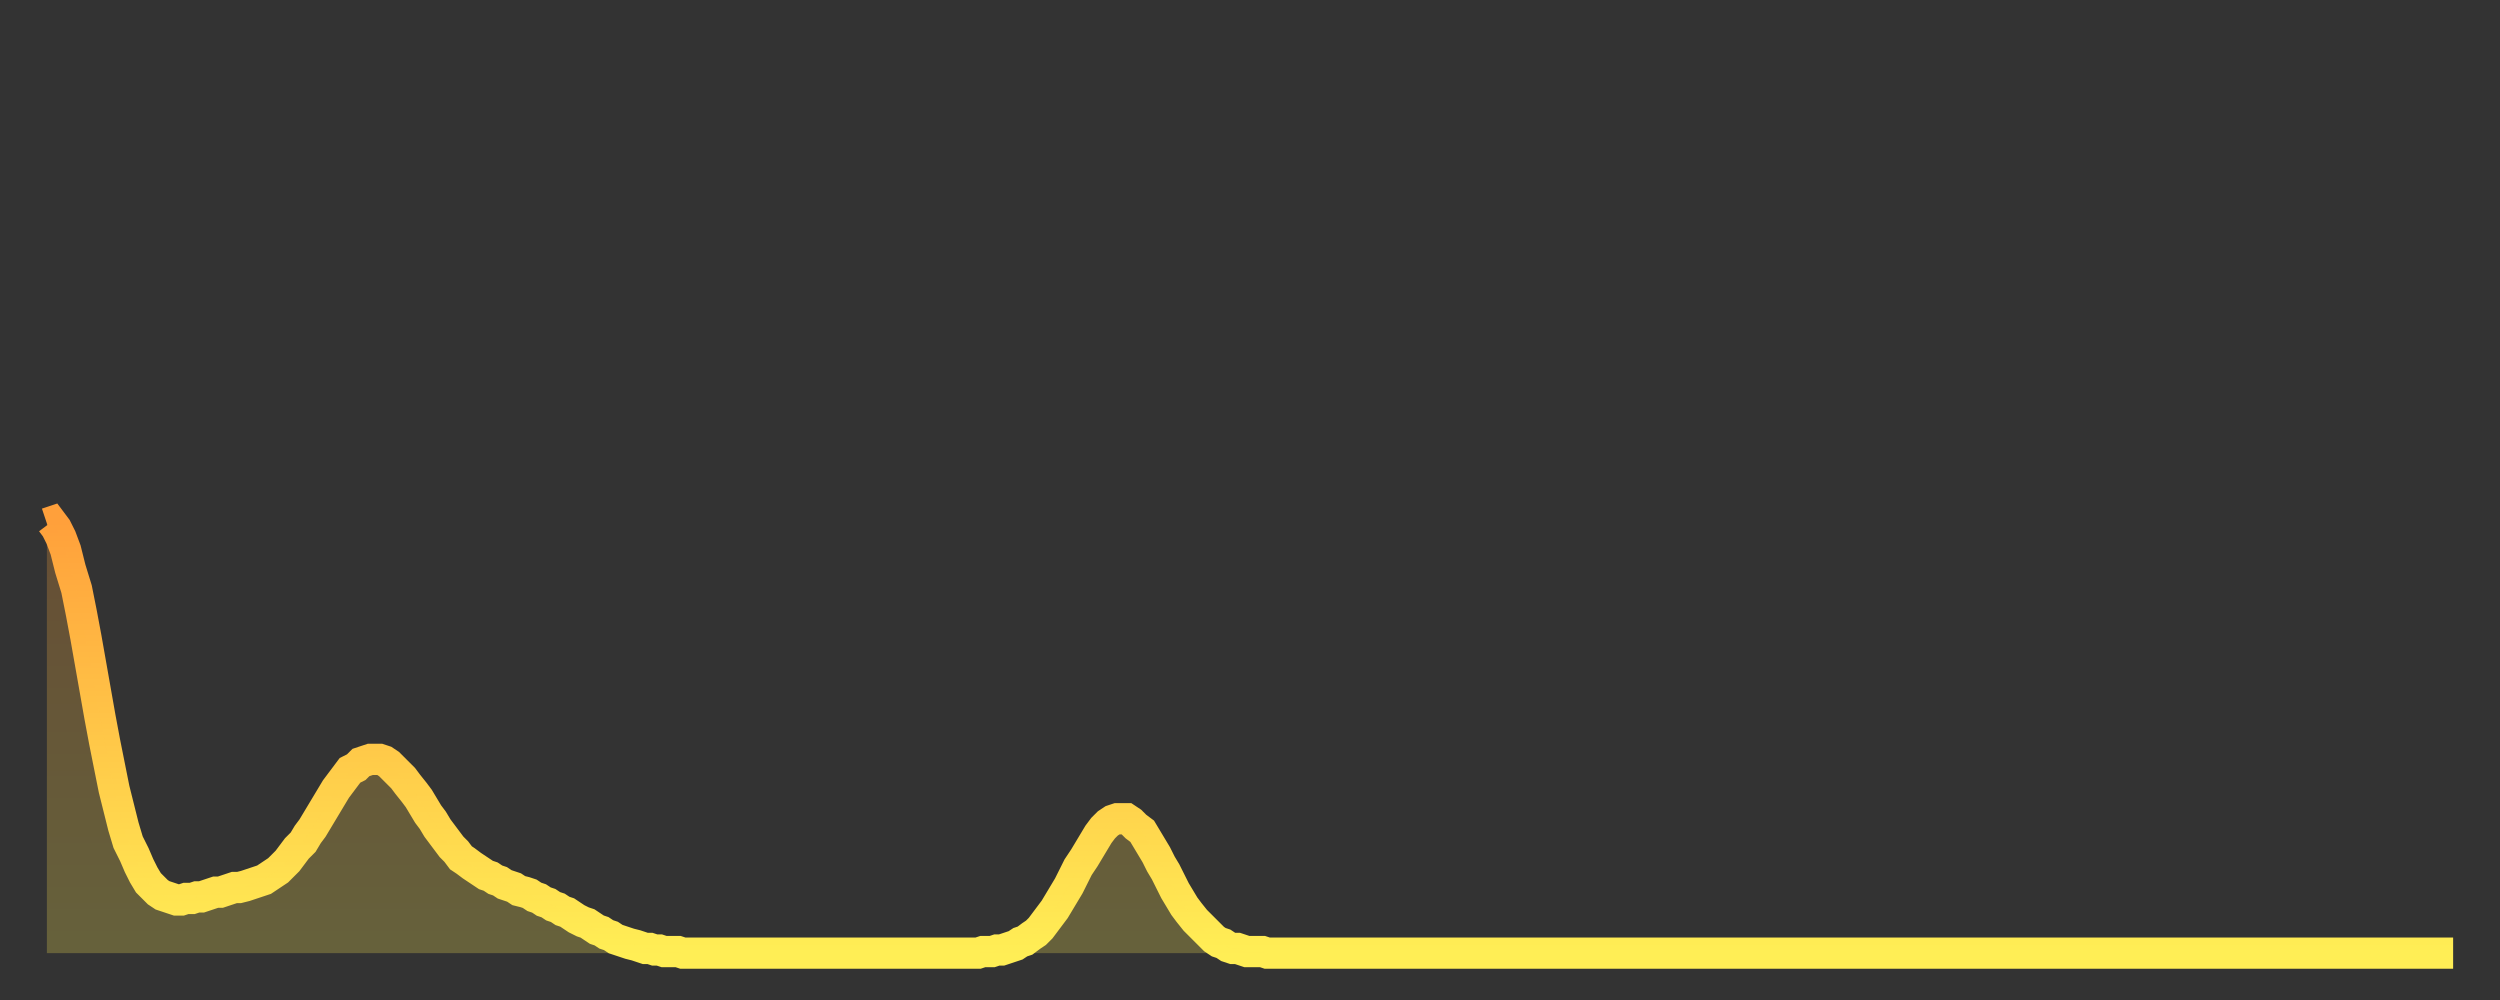
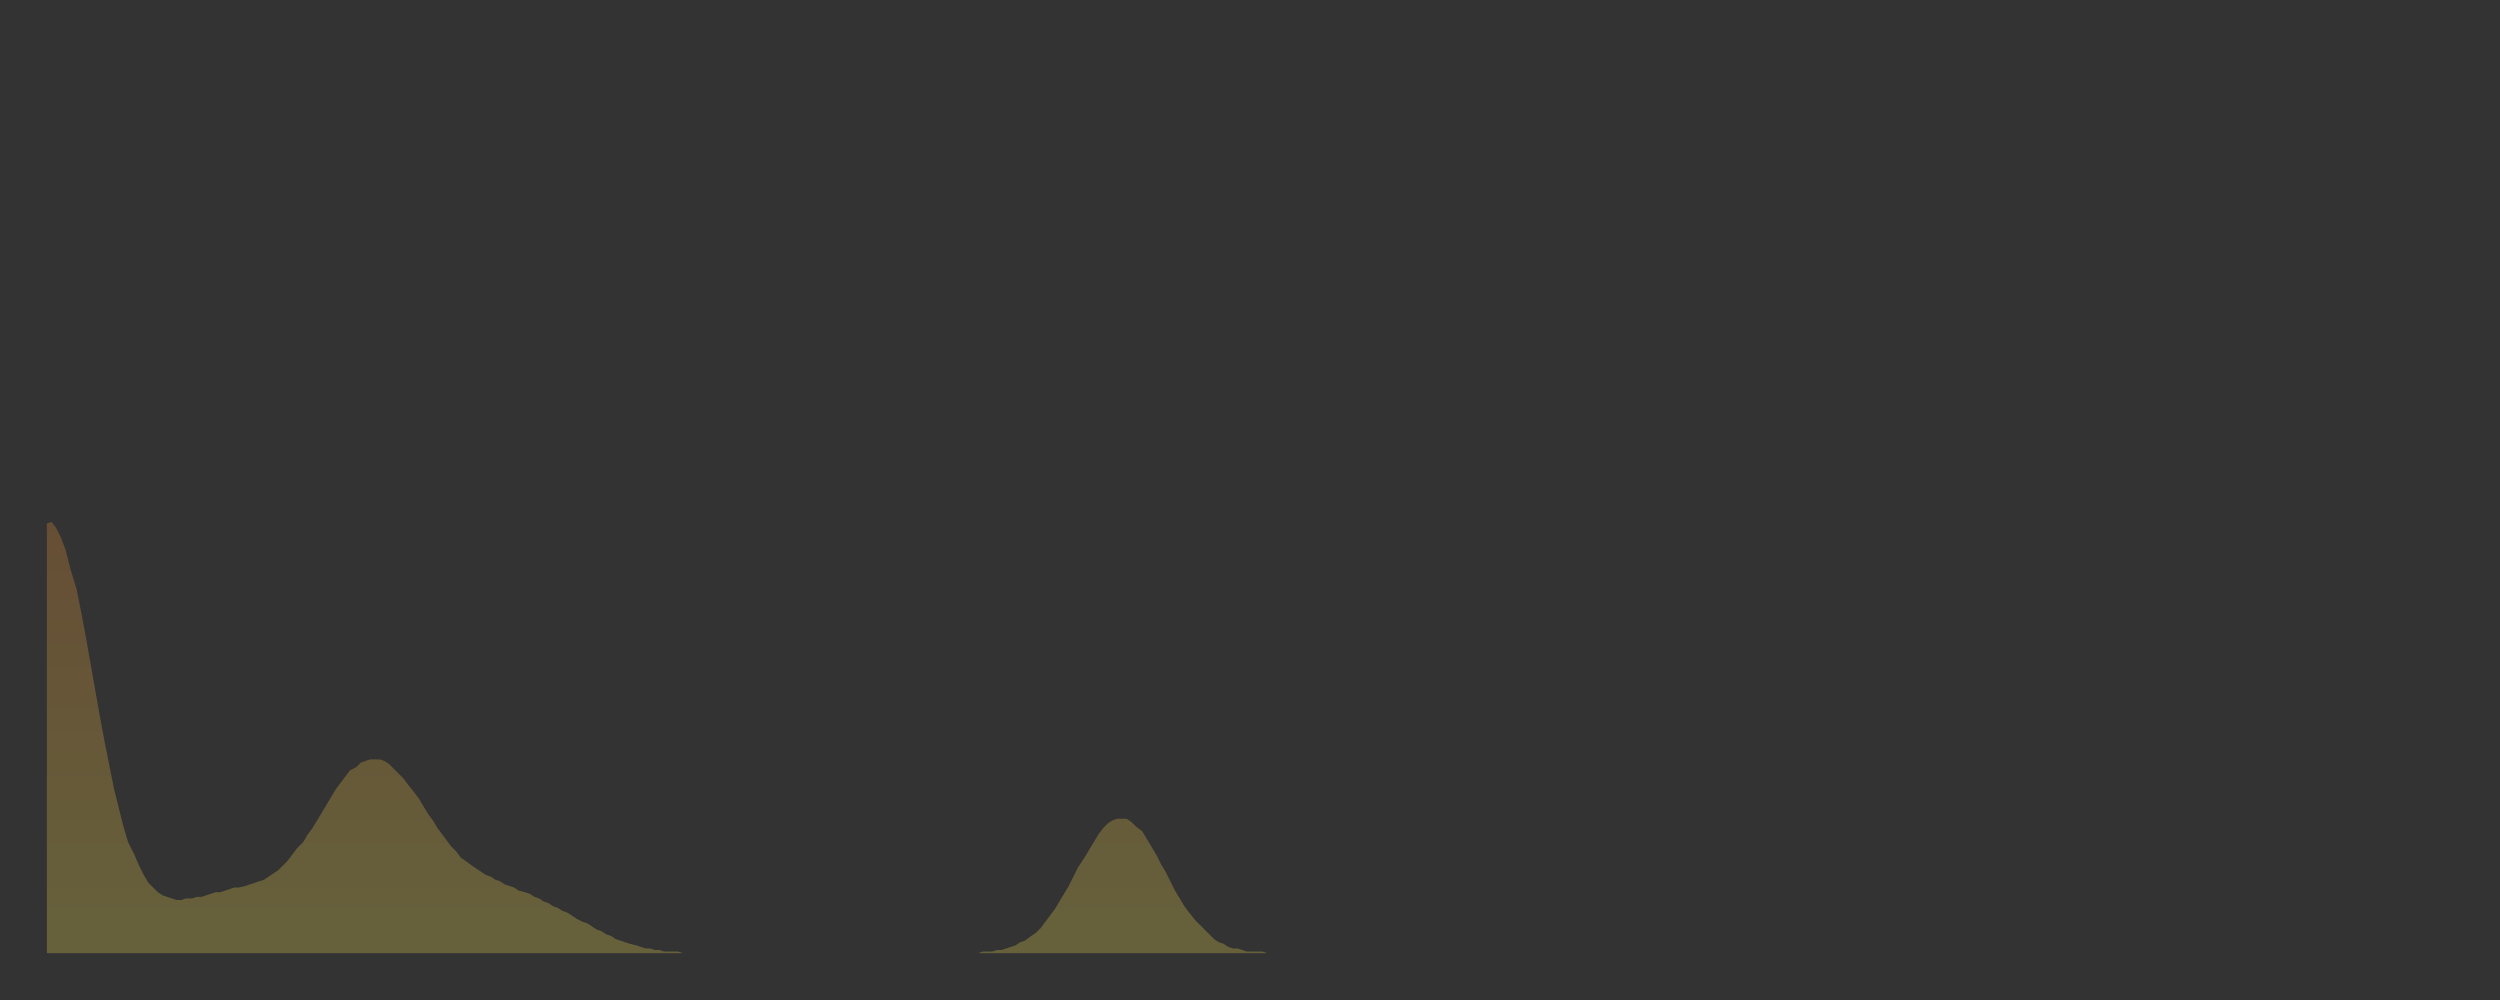
<svg xmlns="http://www.w3.org/2000/svg" baseProfile="full" height="64" version="1.1" width="160">
  <rect width="100%" height="100%" fill="#333333" stroke="none" />
  <defs>
    <linearGradient id="id209794" x1="0" x2="0" y1="0" y2="1">
      <stop offset="0%" stop-color="#ffa03b" />
      <stop offset="50%" stop-color="#ffc748" />
      <stop offset="100%" stop-color="#ffee55" />
    </linearGradient>
  </defs>
  <g transform="translate(3,3)">
    <g>
-       <path d="M 0.0 30.5 0.3 30.4 0.6 30.8 0.9 31.4 1.2 32.2 1.5 33.4 1.9 34.7 2.2 36.2 2.5 37.8 2.8 39.5 3.1 41.2 3.4 42.9 3.7 44.5 4.0 46.0 4.3 47.5 4.6 48.7 4.9 49.9 5.2 50.9 5.6 51.7 5.9 52.4 6.2 53.0 6.5 53.5 6.8 53.8 7.1 54.1 7.4 54.3 7.7 54.4 8.0 54.5 8.3 54.6 8.6 54.6 8.9 54.5 9.3 54.5 9.6 54.4 9.9 54.4 10.2 54.3 10.5 54.2 10.8 54.1 11.1 54.1 11.4 54.0 11.7 53.9 12.0 53.8 12.3 53.8 12.7 53.7 13.0 53.6 13.3 53.5 13.6 53.4 13.9 53.3 14.2 53.1 14.5 52.9 14.8 52.7 15.1 52.4 15.4 52.1 15.7 51.7 16.0 51.3 16.4 50.9 16.7 50.4 17.0 50.0 17.3 49.5 17.6 49.0 17.9 48.5 18.2 48.0 18.5 47.5 18.8 47.1 19.1 46.7 19.4 46.3 19.8 46.1 20.1 45.8 20.4 45.7 20.7 45.6 21.0 45.6 21.3 45.6 21.6 45.7 21.9 45.9 22.2 46.2 22.5 46.5 22.8 46.8 23.1 47.2 23.5 47.7 23.8 48.1 24.1 48.6 24.4 49.1 24.7 49.5 25.0 50.0 25.3 50.4 25.6 50.8 25.9 51.2 26.2 51.5 26.5 51.9 26.8 52.1 27.2 52.4 27.5 52.6 27.8 52.8 28.1 53.0 28.4 53.1 28.7 53.3 29.0 53.4 29.3 53.6 29.6 53.7 29.9 53.8 30.2 54.0 30.6 54.1 30.9 54.2 31.2 54.4 31.5 54.5 31.8 54.7 32.1 54.8 32.4 55.0 32.7 55.1 33.0 55.3 33.3 55.4 33.6 55.6 33.9 55.8 34.3 56.0 34.6 56.1 34.9 56.3 35.2 56.5 35.5 56.6 35.8 56.8 36.1 56.9 36.4 57.1 36.7 57.2 37.0 57.3 37.3 57.4 37.7 57.5 38.0 57.6 38.3 57.7 38.6 57.7 38.9 57.8 39.2 57.8 39.5 57.9 39.8 57.9 40.1 57.9 40.4 57.9 40.7 58.0 41.0 58.0 41.4 58.0 41.7 58.0 42.0 58.0 42.3 58.0 42.6 58.0 42.9 58.0 43.2 58.0 43.5 58.0 43.8 58.0 44.1 58.0 44.4 58.0 44.7 58.0 45.1 58.0 45.4 58.0 45.7 58.0 46.0 58.0 46.3 58.0 46.6 58.0 46.9 58.0 47.2 58.0 47.5 58.0 47.8 58.0 48.1 58.0 48.5 58.0 48.8 58.0 49.1 58.0 49.4 58.0 49.7 58.0 50.0 58.0 50.3 58.0 50.6 58.0 50.9 58.0 51.2 58.0 51.5 58.0 51.8 58.0 52.2 58.0 52.5 58.0 52.8 58.0 53.1 58.0 53.4 58.0 53.7 58.0 54.0 58.0 54.3 58.0 54.6 58.0 54.9 58.0 55.2 58.0 55.6 58.0 55.9 58.0 56.2 58.0 56.5 58.0 56.8 58.0 57.1 58.0 57.4 58.0 57.7 58.0 58.0 58.0 58.3 58.0 58.6 58.0 58.9 58.0 59.3 58.0 59.6 58.0 59.9 57.9 60.2 57.9 60.5 57.9 60.8 57.8 61.1 57.8 61.4 57.7 61.7 57.6 62.0 57.5 62.3 57.3 62.6 57.2 63.0 56.9 63.3 56.7 63.6 56.4 63.9 56.0 64.2 55.6 64.5 55.2 64.8 54.7 65.1 54.2 65.4 53.7 65.7 53.1 66.0 52.5 66.4 51.9 66.7 51.4 67.0 50.9 67.3 50.4 67.6 50.0 67.9 49.7 68.2 49.5 68.5 49.4 68.8 49.4 69.1 49.4 69.4 49.6 69.7 49.9 70.1 50.2 70.4 50.7 70.7 51.2 71.0 51.7 71.3 52.3 71.6 52.8 71.9 53.4 72.2 54.0 72.5 54.5 72.8 55.0 73.1 55.4 73.5 55.9 73.8 56.2 74.1 56.5 74.4 56.8 74.7 57.1 75.0 57.3 75.3 57.4 75.6 57.6 75.9 57.7 76.2 57.7 76.5 57.8 76.8 57.9 77.2 57.9 77.5 57.9 77.8 57.9 78.1 58.0 78.4 58.0 78.7 58.0 79.0 58.0 79.3 58.0 79.6 58.0 79.9 58.0 80.2 58.0 80.5 58.0 80.9 58.0 81.2 58.0 81.5 58.0 81.8 58.0 82.1 58.0 82.4 58.0 82.7 58.0 83.0 58.0 83.3 58.0 83.6 58.0 83.9 58.0 84.3 58.0 84.6 58.0 84.9 58.0 85.2 58.0 85.5 58.0 85.8 58.0 86.1 58.0 86.4 58.0 86.7 58.0 87.0 58.0 87.3 58.0 87.6 58.0 88.0 58.0 88.3 58.0 88.6 58.0 88.9 58.0 89.2 58.0 89.5 58.0 89.8 58.0 90.1 58.0 90.4 58.0 90.7 58.0 91.0 58.0 91.4 58.0 91.7 58.0 92.0 58.0 92.3 58.0 92.6 58.0 92.9 58.0 93.2 58.0 93.5 58.0 93.8 58.0 94.1 58.0 94.4 58.0 94.7 58.0 95.1 58.0 95.4 58.0 95.7 58.0 96.0 58.0 96.3 58.0 96.6 58.0 96.9 58.0 97.2 58.0 97.5 58.0 97.8 58.0 98.1 58.0 98.4 58.0 98.8 58.0 99.1 58.0 99.4 58.0 99.7 58.0 100.0 58.0 100.3 58.0 100.6 58.0 100.9 58.0 101.2 58.0 101.5 58.0 101.8 58.0 102.2 58.0 102.5 58.0 102.8 58.0 103.1 58.0 103.4 58.0 103.7 58.0 104.0 58.0 104.3 58.0 104.6 58.0 104.9 58.0 105.2 58.0 105.5 58.0 105.9 58.0 106.2 58.0 106.5 58.0 106.8 58.0 107.1 58.0 107.4 58.0 107.7 58.0 108.0 58.0 108.3 58.0 108.6 58.0 108.9 58.0 109.3 58.0 109.6 58.0 109.9 58.0 110.2 58.0 110.5 58.0 110.8 58.0 111.1 58.0 111.4 58.0 111.7 58.0 112.0 58.0 112.3 58.0 112.6 58.0 113.0 58.0 113.3 58.0 113.6 58.0 113.9 58.0 114.2 58.0 114.5 58.0 114.8 58.0 115.1 58.0 115.4 58.0 115.7 58.0 116.0 58.0 116.3 58.0 116.7 58.0 117.0 58.0 117.3 58.0 117.6 58.0 117.9 58.0 118.2 58.0 118.5 58.0 118.8 58.0 119.1 58.0 119.4 58.0 119.7 58.0 120.1 58.0 120.4 58.0 120.7 58.0 121.0 58.0 121.3 58.0 121.6 58.0 121.9 58.0 122.2 58.0 122.5 58.0 122.8 58.0 123.1 58.0 123.4 58.0 123.8 58.0 124.1 58.0 124.4 58.0 124.7 58.0 125.0 58.0 125.3 58.0 125.6 58.0 125.9 58.0 126.2 58.0 126.5 58.0 126.8 58.0 127.2 58.0 127.5 58.0 127.8 58.0 128.1 58.0 128.4 58.0 128.7 58.0 129.0 58.0 129.3 58.0 129.6 58.0 129.9 58.0 130.2 58.0 130.5 58.0 130.9 58.0 131.2 58.0 131.5 58.0 131.8 58.0 132.1 58.0 132.4 58.0 132.7 58.0 133.0 58.0 133.3 58.0 133.6 58.0 133.9 58.0 134.2 58.0 134.6 58.0 134.9 58.0 135.2 58.0 135.5 58.0 135.8 58.0 136.1 58.0 136.4 58.0 136.7 58.0 137.0 58.0 137.3 58.0 137.6 58.0 138.0 58.0 138.3 58.0 138.6 58.0 138.9 58.0 139.2 58.0 139.5 58.0 139.8 58.0 140.1 58.0 140.4 58.0 140.7 58.0 141.0 58.0 141.3 58.0 141.7 58.0 142.0 58.0 142.3 58.0 142.6 58.0 142.9 58.0 143.2 58.0 143.5 58.0 143.8 58.0 144.1 58.0 144.4 58.0 144.7 58.0 145.1 58.0 145.4 58.0 145.7 58.0 146.0 58.0 146.3 58.0 146.6 58.0 146.9 58.0 147.2 58.0 147.5 58.0 147.8 58.0 148.1 58.0 148.4 58.0 148.8 58.0 149.1 58.0 149.4 58.0 149.7 58.0 150.0 58.0 150.3 58.0 150.6 58.0 150.9 58.0 151.2 58.0 151.5 58.0 151.8 58.0 152.1 58.0 152.5 58.0 152.8 58.0 153.1 58.0 153.4 58.0 153.7 58.0 154.0 58.0" fill="none" id="graph-curve" opacity="1" stroke="url(#id209794)" stroke-width="2" />
      <path d="M 0 58 L 0.0 30.5 0.3 30.4 0.6 30.8 0.9 31.4 1.2 32.2 1.5 33.4 1.9 34.7 2.2 36.2 2.5 37.8 2.8 39.5 3.1 41.2 3.4 42.9 3.7 44.5 4.0 46.0 4.3 47.5 4.6 48.7 4.9 49.9 5.2 50.9 5.6 51.7 5.9 52.4 6.2 53.0 6.5 53.5 6.8 53.8 7.1 54.1 7.4 54.3 7.7 54.4 8.0 54.5 8.3 54.6 8.6 54.6 8.9 54.5 9.3 54.5 9.6 54.4 9.9 54.4 10.2 54.3 10.5 54.2 10.8 54.1 11.1 54.1 11.4 54.0 11.7 53.9 12.0 53.8 12.3 53.8 12.7 53.7 13.0 53.6 13.3 53.5 13.6 53.4 13.9 53.3 14.2 53.1 14.5 52.9 14.8 52.7 15.1 52.4 15.4 52.1 15.7 51.7 16.0 51.3 16.4 50.9 16.7 50.4 17.0 50.0 17.3 49.5 17.6 49.0 17.9 48.5 18.2 48.0 18.5 47.5 18.8 47.1 19.1 46.7 19.4 46.3 19.8 46.1 20.1 45.8 20.4 45.7 20.7 45.6 21.0 45.6 21.3 45.6 21.6 45.7 21.9 45.9 22.2 46.2 22.5 46.5 22.8 46.8 23.1 47.2 23.5 47.7 23.8 48.1 24.1 48.6 24.4 49.1 24.7 49.5 25.0 50.0 25.3 50.4 25.6 50.8 25.9 51.2 26.2 51.5 26.5 51.9 26.8 52.1 27.2 52.4 27.5 52.6 27.8 52.8 28.1 53.0 28.4 53.1 28.7 53.3 29.0 53.4 29.3 53.6 29.6 53.7 29.9 53.8 30.2 54.0 30.6 54.1 30.9 54.2 31.2 54.4 31.5 54.5 31.8 54.7 32.1 54.8 32.4 55.0 32.7 55.1 33.0 55.3 33.3 55.4 33.6 55.6 33.9 55.8 34.3 56.0 34.6 56.1 34.9 56.3 35.2 56.5 35.5 56.6 35.8 56.8 36.1 56.9 36.4 57.1 36.7 57.2 37.0 57.3 37.3 57.4 37.7 57.5 38.0 57.6 38.3 57.7 38.6 57.7 38.9 57.8 39.2 57.8 39.5 57.9 39.8 57.9 40.1 57.9 40.4 57.9 40.7 58.0 41.0 58.0 41.4 58.0 41.7 58.0 42.0 58.0 42.3 58.0 42.6 58.0 42.9 58.0 43.2 58.0 43.5 58.0 43.8 58.0 44.1 58.0 44.4 58.0 44.7 58.0 45.1 58.0 45.4 58.0 45.7 58.0 46.0 58.0 46.3 58.0 46.6 58.0 46.9 58.0 47.2 58.0 47.5 58.0 47.8 58.0 48.1 58.0 48.5 58.0 48.8 58.0 49.1 58.0 49.4 58.0 49.7 58.0 50.0 58.0 50.3 58.0 50.6 58.0 50.9 58.0 51.2 58.0 51.5 58.0 51.8 58.0 52.2 58.0 52.5 58.0 52.8 58.0 53.1 58.0 53.4 58.0 53.7 58.0 54.0 58.0 54.3 58.0 54.6 58.0 54.9 58.0 55.2 58.0 55.6 58.0 55.9 58.0 56.2 58.0 56.5 58.0 56.8 58.0 57.1 58.0 57.4 58.0 57.7 58.0 58.0 58.0 58.3 58.0 58.6 58.0 58.9 58.0 59.3 58.0 59.6 58.0 59.9 57.9 60.2 57.9 60.5 57.9 60.8 57.8 61.1 57.8 61.4 57.7 61.7 57.6 62.0 57.5 62.3 57.3 62.6 57.2 63.0 56.9 63.3 56.7 63.6 56.4 63.9 56.0 64.2 55.6 64.5 55.2 64.8 54.7 65.1 54.2 65.4 53.7 65.7 53.1 66.0 52.5 66.4 51.9 66.7 51.4 67.0 50.9 67.3 50.4 67.6 50.0 67.9 49.7 68.2 49.5 68.5 49.4 68.8 49.4 69.1 49.4 69.4 49.6 69.7 49.9 70.1 50.2 70.4 50.7 70.7 51.2 71.0 51.7 71.3 52.3 71.6 52.8 71.9 53.4 72.2 54.0 72.5 54.5 72.8 55.0 73.1 55.4 73.5 55.9 73.8 56.2 74.1 56.5 74.4 56.8 74.7 57.1 75.0 57.3 75.3 57.4 75.6 57.6 75.9 57.7 76.2 57.7 76.5 57.8 76.8 57.9 77.2 57.9 77.5 57.9 77.8 57.9 78.1 58.0 78.4 58.0 78.7 58.0 79.0 58.0 79.3 58.0 79.6 58.0 79.9 58.0 80.2 58.0 80.5 58.0 80.9 58.0 81.2 58.0 81.5 58.0 81.8 58.0 82.1 58.0 82.4 58.0 82.7 58.0 83.0 58.0 83.3 58.0 83.6 58.0 83.9 58.0 84.3 58.0 84.6 58.0 84.9 58.0 85.2 58.0 85.5 58.0 85.8 58.0 86.1 58.0 86.4 58.0 86.7 58.0 87.0 58.0 87.3 58.0 87.6 58.0 88.0 58.0 88.3 58.0 88.6 58.0 88.9 58.0 89.2 58.0 89.5 58.0 89.8 58.0 90.1 58.0 90.4 58.0 90.7 58.0 91.0 58.0 91.4 58.0 91.7 58.0 92.0 58.0 92.3 58.0 92.6 58.0 92.9 58.0 93.2 58.0 93.5 58.0 93.8 58.0 94.1 58.0 94.4 58.0 94.7 58.0 95.1 58.0 95.4 58.0 95.7 58.0 96.0 58.0 96.3 58.0 96.6 58.0 96.9 58.0 97.2 58.0 97.5 58.0 97.8 58.0 98.1 58.0 98.4 58.0 98.8 58.0 99.1 58.0 99.4 58.0 99.7 58.0 100.0 58.0 100.3 58.0 100.6 58.0 100.9 58.0 101.2 58.0 101.5 58.0 101.8 58.0 102.2 58.0 102.5 58.0 102.8 58.0 103.1 58.0 103.4 58.0 103.7 58.0 104.0 58.0 104.3 58.0 104.6 58.0 104.9 58.0 105.2 58.0 105.5 58.0 105.9 58.0 106.2 58.0 106.5 58.0 106.8 58.0 107.1 58.0 107.4 58.0 107.7 58.0 108.0 58.0 108.3 58.0 108.6 58.0 108.9 58.0 109.3 58.0 109.6 58.0 109.9 58.0 110.2 58.0 110.5 58.0 110.8 58.0 111.1 58.0 111.4 58.0 111.7 58.0 112.0 58.0 112.3 58.0 112.6 58.0 113.0 58.0 113.3 58.0 113.6 58.0 113.9 58.0 114.2 58.0 114.5 58.0 114.8 58.0 115.1 58.0 115.4 58.0 115.7 58.0 116.0 58.0 116.3 58.0 116.7 58.0 117.0 58.0 117.3 58.0 117.6 58.0 117.9 58.0 118.2 58.0 118.5 58.0 118.8 58.0 119.1 58.0 119.4 58.0 119.7 58.0 120.1 58.0 120.4 58.0 120.7 58.0 121.0 58.0 121.3 58.0 121.6 58.0 121.9 58.0 122.2 58.0 122.5 58.0 122.8 58.0 123.1 58.0 123.4 58.0 123.8 58.0 124.1 58.0 124.4 58.0 124.7 58.0 125.0 58.0 125.3 58.0 125.6 58.0 125.9 58.0 126.2 58.0 126.5 58.0 126.8 58.0 127.2 58.0 127.5 58.0 127.8 58.0 128.1 58.0 128.4 58.0 128.7 58.0 129.0 58.0 129.3 58.0 129.6 58.0 129.9 58.0 130.2 58.0 130.5 58.0 130.9 58.0 131.2 58.0 131.5 58.0 131.8 58.0 132.1 58.0 132.4 58.0 132.7 58.0 133.0 58.0 133.3 58.0 133.6 58.0 133.9 58.0 134.2 58.0 134.6 58.0 134.9 58.0 135.2 58.0 135.5 58.0 135.8 58.0 136.1 58.0 136.4 58.0 136.7 58.0 137.0 58.0 137.3 58.0 137.6 58.0 138.0 58.0 138.3 58.0 138.6 58.0 138.9 58.0 139.2 58.0 139.5 58.0 139.8 58.0 140.1 58.0 140.4 58.0 140.7 58.0 141.0 58.0 141.3 58.0 141.7 58.0 142.0 58.0 142.3 58.0 142.6 58.0 142.9 58.0 143.2 58.0 143.5 58.0 143.8 58.0 144.1 58.0 144.4 58.0 144.7 58.0 145.1 58.0 145.4 58.0 145.7 58.0 146.0 58.0 146.3 58.0 146.6 58.0 146.9 58.0 147.2 58.0 147.5 58.0 147.8 58.0 148.1 58.0 148.4 58.0 148.8 58.0 149.1 58.0 149.4 58.0 149.7 58.0 150.0 58.0 150.3 58.0 150.6 58.0 150.9 58.0 151.2 58.0 151.5 58.0 151.8 58.0 152.1 58.0 152.5 58.0 152.8 58.0 153.1 58.0 153.4 58.0 153.7 58.0 154.0 58.0 154 58" fill="url(#id209794)" fill-opacity=".25" id="graph-shadow" />
    </g>
  </g>
</svg>